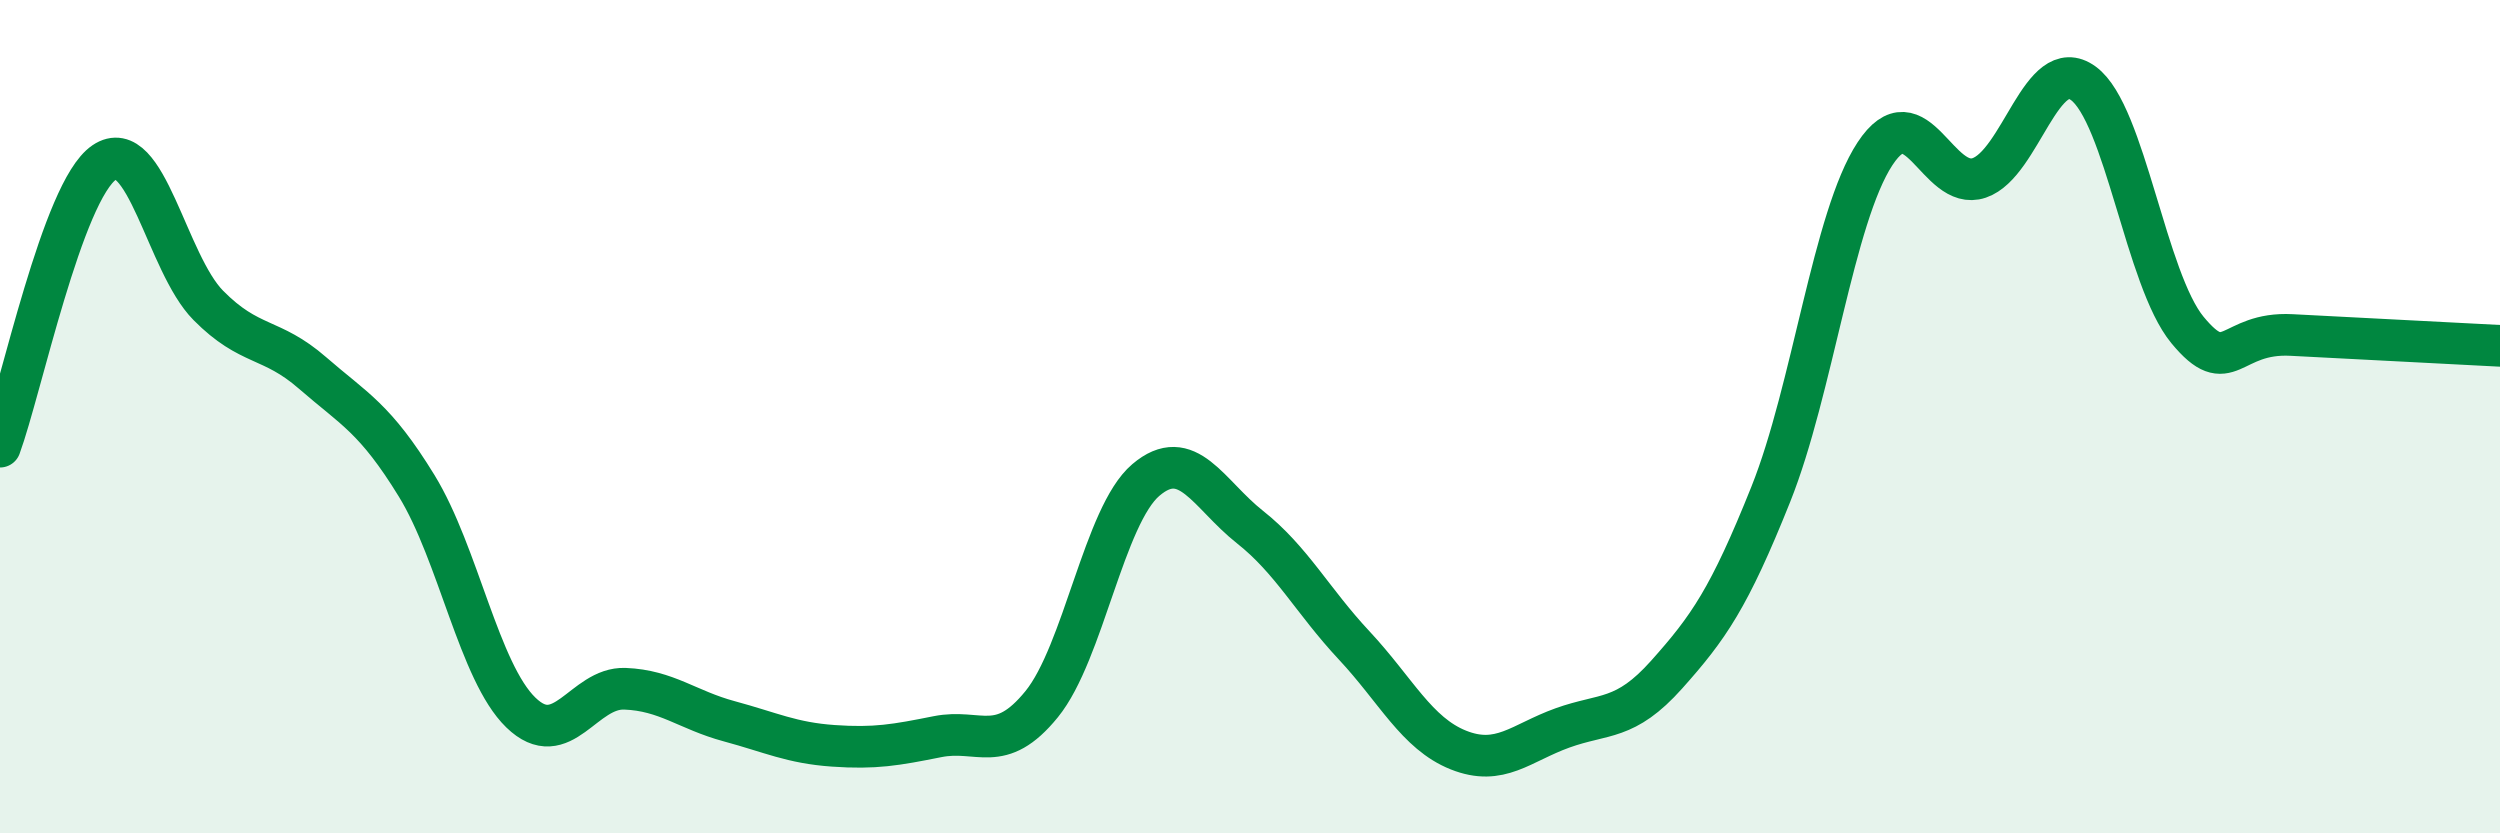
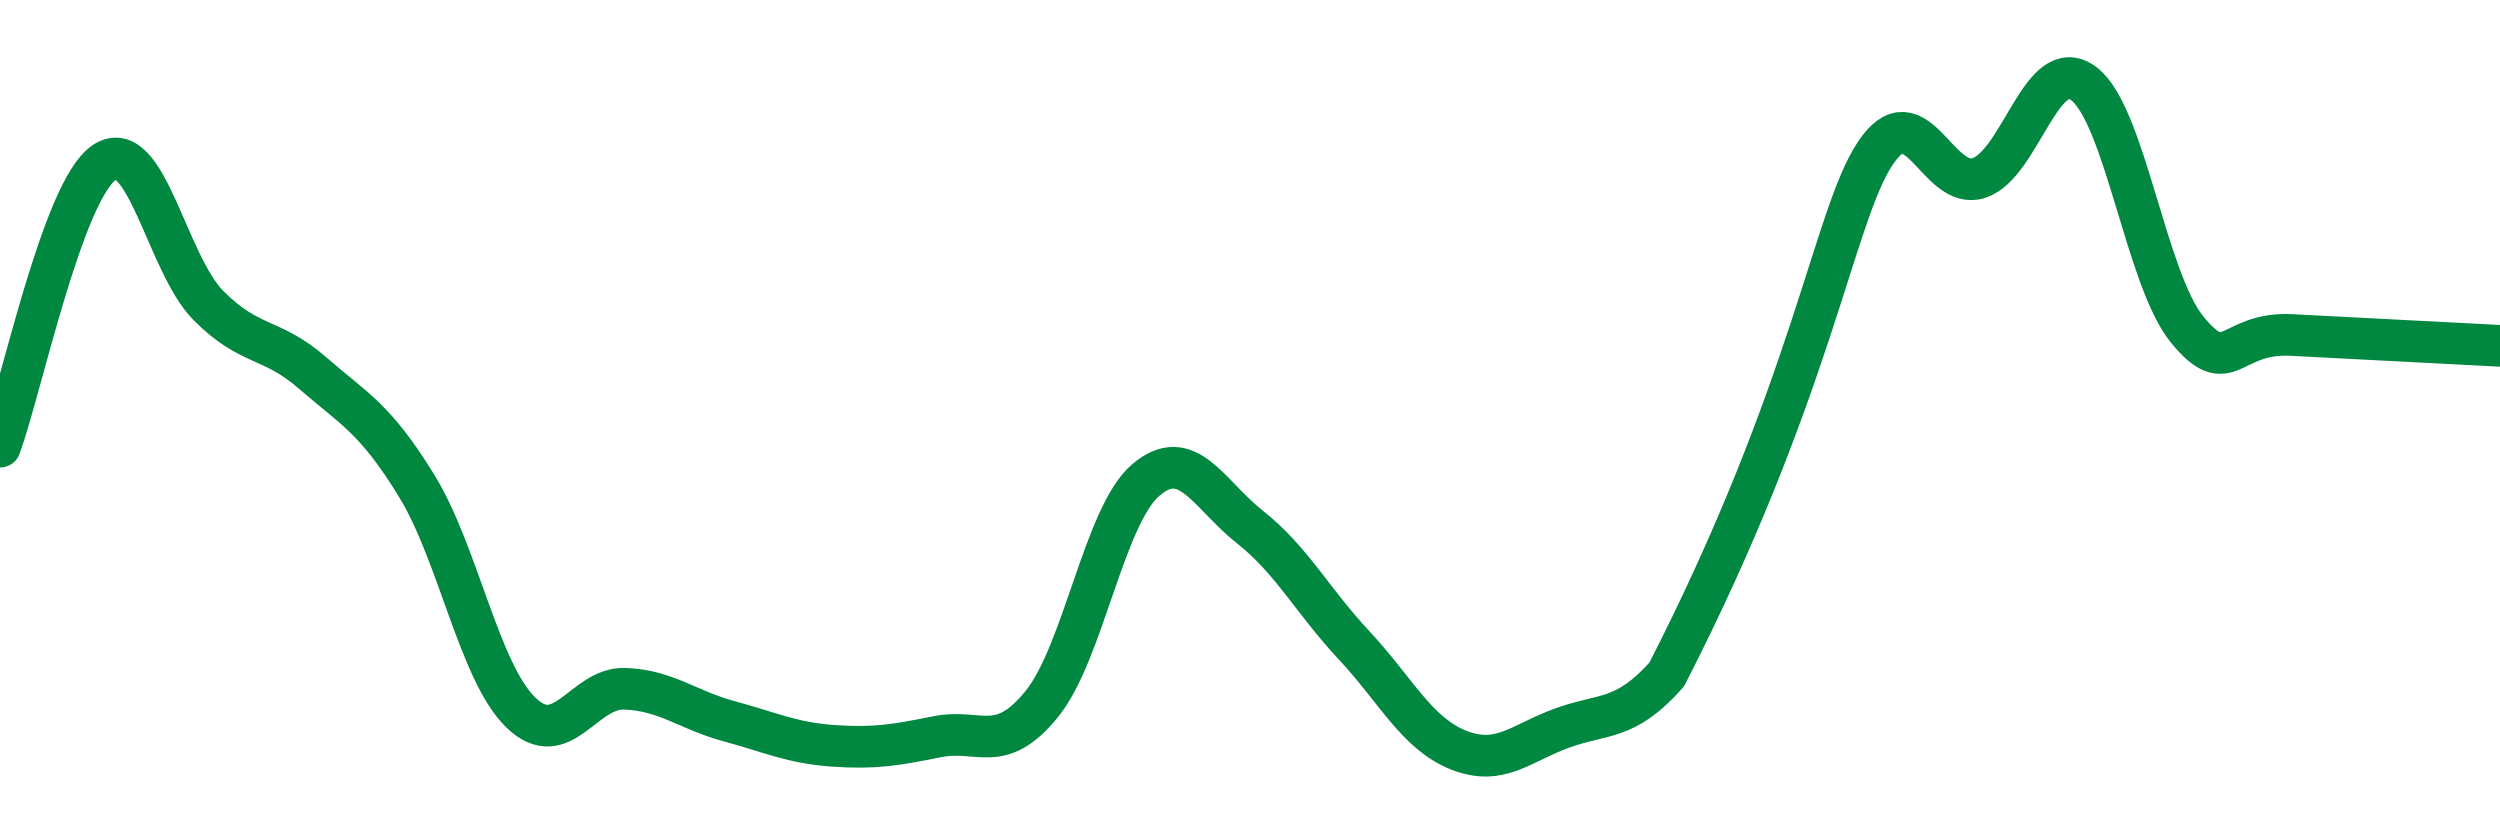
<svg xmlns="http://www.w3.org/2000/svg" width="60" height="20" viewBox="0 0 60 20">
-   <path d="M 0,10.72 C 0.5,9.36 1.5,4.58 2.5,3.9 C 3.5,3.22 4,6.32 5,7.33 C 6,8.34 6.5,8.08 7.5,8.95 C 8.5,9.82 9,10.03 10,11.66 C 11,13.29 11.5,16.13 12.5,17.1 C 13.5,18.07 14,16.49 15,16.53 C 16,16.57 16.5,17.04 17.5,17.31 C 18.5,17.58 19,17.83 20,17.9 C 21,17.97 21.5,17.88 22.5,17.68 C 23.5,17.48 24,18.13 25,16.9 C 26,15.67 26.5,12.37 27.5,11.52 C 28.5,10.67 29,11.86 30,12.65 C 31,13.44 31.5,14.42 32.5,15.49 C 33.5,16.56 34,17.6 35,18 C 36,18.4 36.5,17.83 37.5,17.47 C 38.5,17.11 39,17.31 40,16.19 C 41,15.07 41.5,14.36 42.5,11.86 C 43.5,9.36 44,5.21 45,3.69 C 46,2.17 46.5,4.61 47.5,4.27 C 48.5,3.93 49,1.27 50,2 C 51,2.73 51.5,6.71 52.5,7.92 C 53.5,9.13 53.5,7.96 55,8.04 C 56.5,8.12 59,8.25 60,8.3L60 20L0 20Z" fill="#008740" opacity="0.1" stroke-linecap="round" stroke-linejoin="round" />
-   <path d="M 0,10.72 C 0.5,9.36 1.5,4.58 2.5,3.9 C 3.5,3.22 4,6.32 5,7.33 C 6,8.34 6.5,8.08 7.5,8.95 C 8.5,9.82 9,10.03 10,11.66 C 11,13.29 11.5,16.13 12.5,17.1 C 13.5,18.07 14,16.49 15,16.53 C 16,16.57 16.5,17.04 17.5,17.31 C 18.5,17.58 19,17.83 20,17.9 C 21,17.97 21.5,17.88 22.5,17.68 C 23.5,17.48 24,18.13 25,16.9 C 26,15.67 26.5,12.37 27.5,11.52 C 28.5,10.67 29,11.86 30,12.65 C 31,13.44 31.5,14.42 32.5,15.49 C 33.5,16.56 34,17.6 35,18 C 36,18.4 36.5,17.83 37.5,17.47 C 38.5,17.11 39,17.31 40,16.19 C 41,15.07 41.5,14.36 42.5,11.86 C 43.5,9.36 44,5.21 45,3.69 C 46,2.17 46.5,4.61 47.5,4.27 C 48.5,3.93 49,1.27 50,2 C 51,2.73 51.5,6.71 52.5,7.92 C 53.5,9.13 53.5,7.96 55,8.04 C 56.5,8.12 59,8.25 60,8.3" stroke="#008740" stroke-width="1" fill="none" stroke-linecap="round" stroke-linejoin="round" />
+   <path d="M 0,10.72 C 0.5,9.36 1.5,4.58 2.5,3.9 C 3.5,3.22 4,6.32 5,7.33 C 6,8.34 6.5,8.08 7.5,8.95 C 8.5,9.82 9,10.03 10,11.66 C 11,13.29 11.5,16.13 12.5,17.1 C 13.5,18.07 14,16.49 15,16.53 C 16,16.57 16.5,17.04 17.5,17.31 C 18.5,17.58 19,17.83 20,17.9 C 21,17.97 21.5,17.88 22.5,17.68 C 23.5,17.48 24,18.13 25,16.9 C 26,15.67 26.5,12.37 27.5,11.52 C 28.5,10.67 29,11.86 30,12.65 C 31,13.44 31.5,14.42 32.5,15.49 C 33.5,16.56 34,17.6 35,18 C 36,18.4 36.5,17.83 37.5,17.47 C 38.5,17.11 39,17.31 40,16.19 C 43.5,9.36 44,5.21 45,3.69 C 46,2.17 46.5,4.61 47.5,4.27 C 48.5,3.93 49,1.27 50,2 C 51,2.73 51.5,6.71 52.5,7.92 C 53.5,9.13 53.5,7.96 55,8.04 C 56.5,8.12 59,8.25 60,8.3" stroke="#008740" stroke-width="1" fill="none" stroke-linecap="round" stroke-linejoin="round" />
</svg>